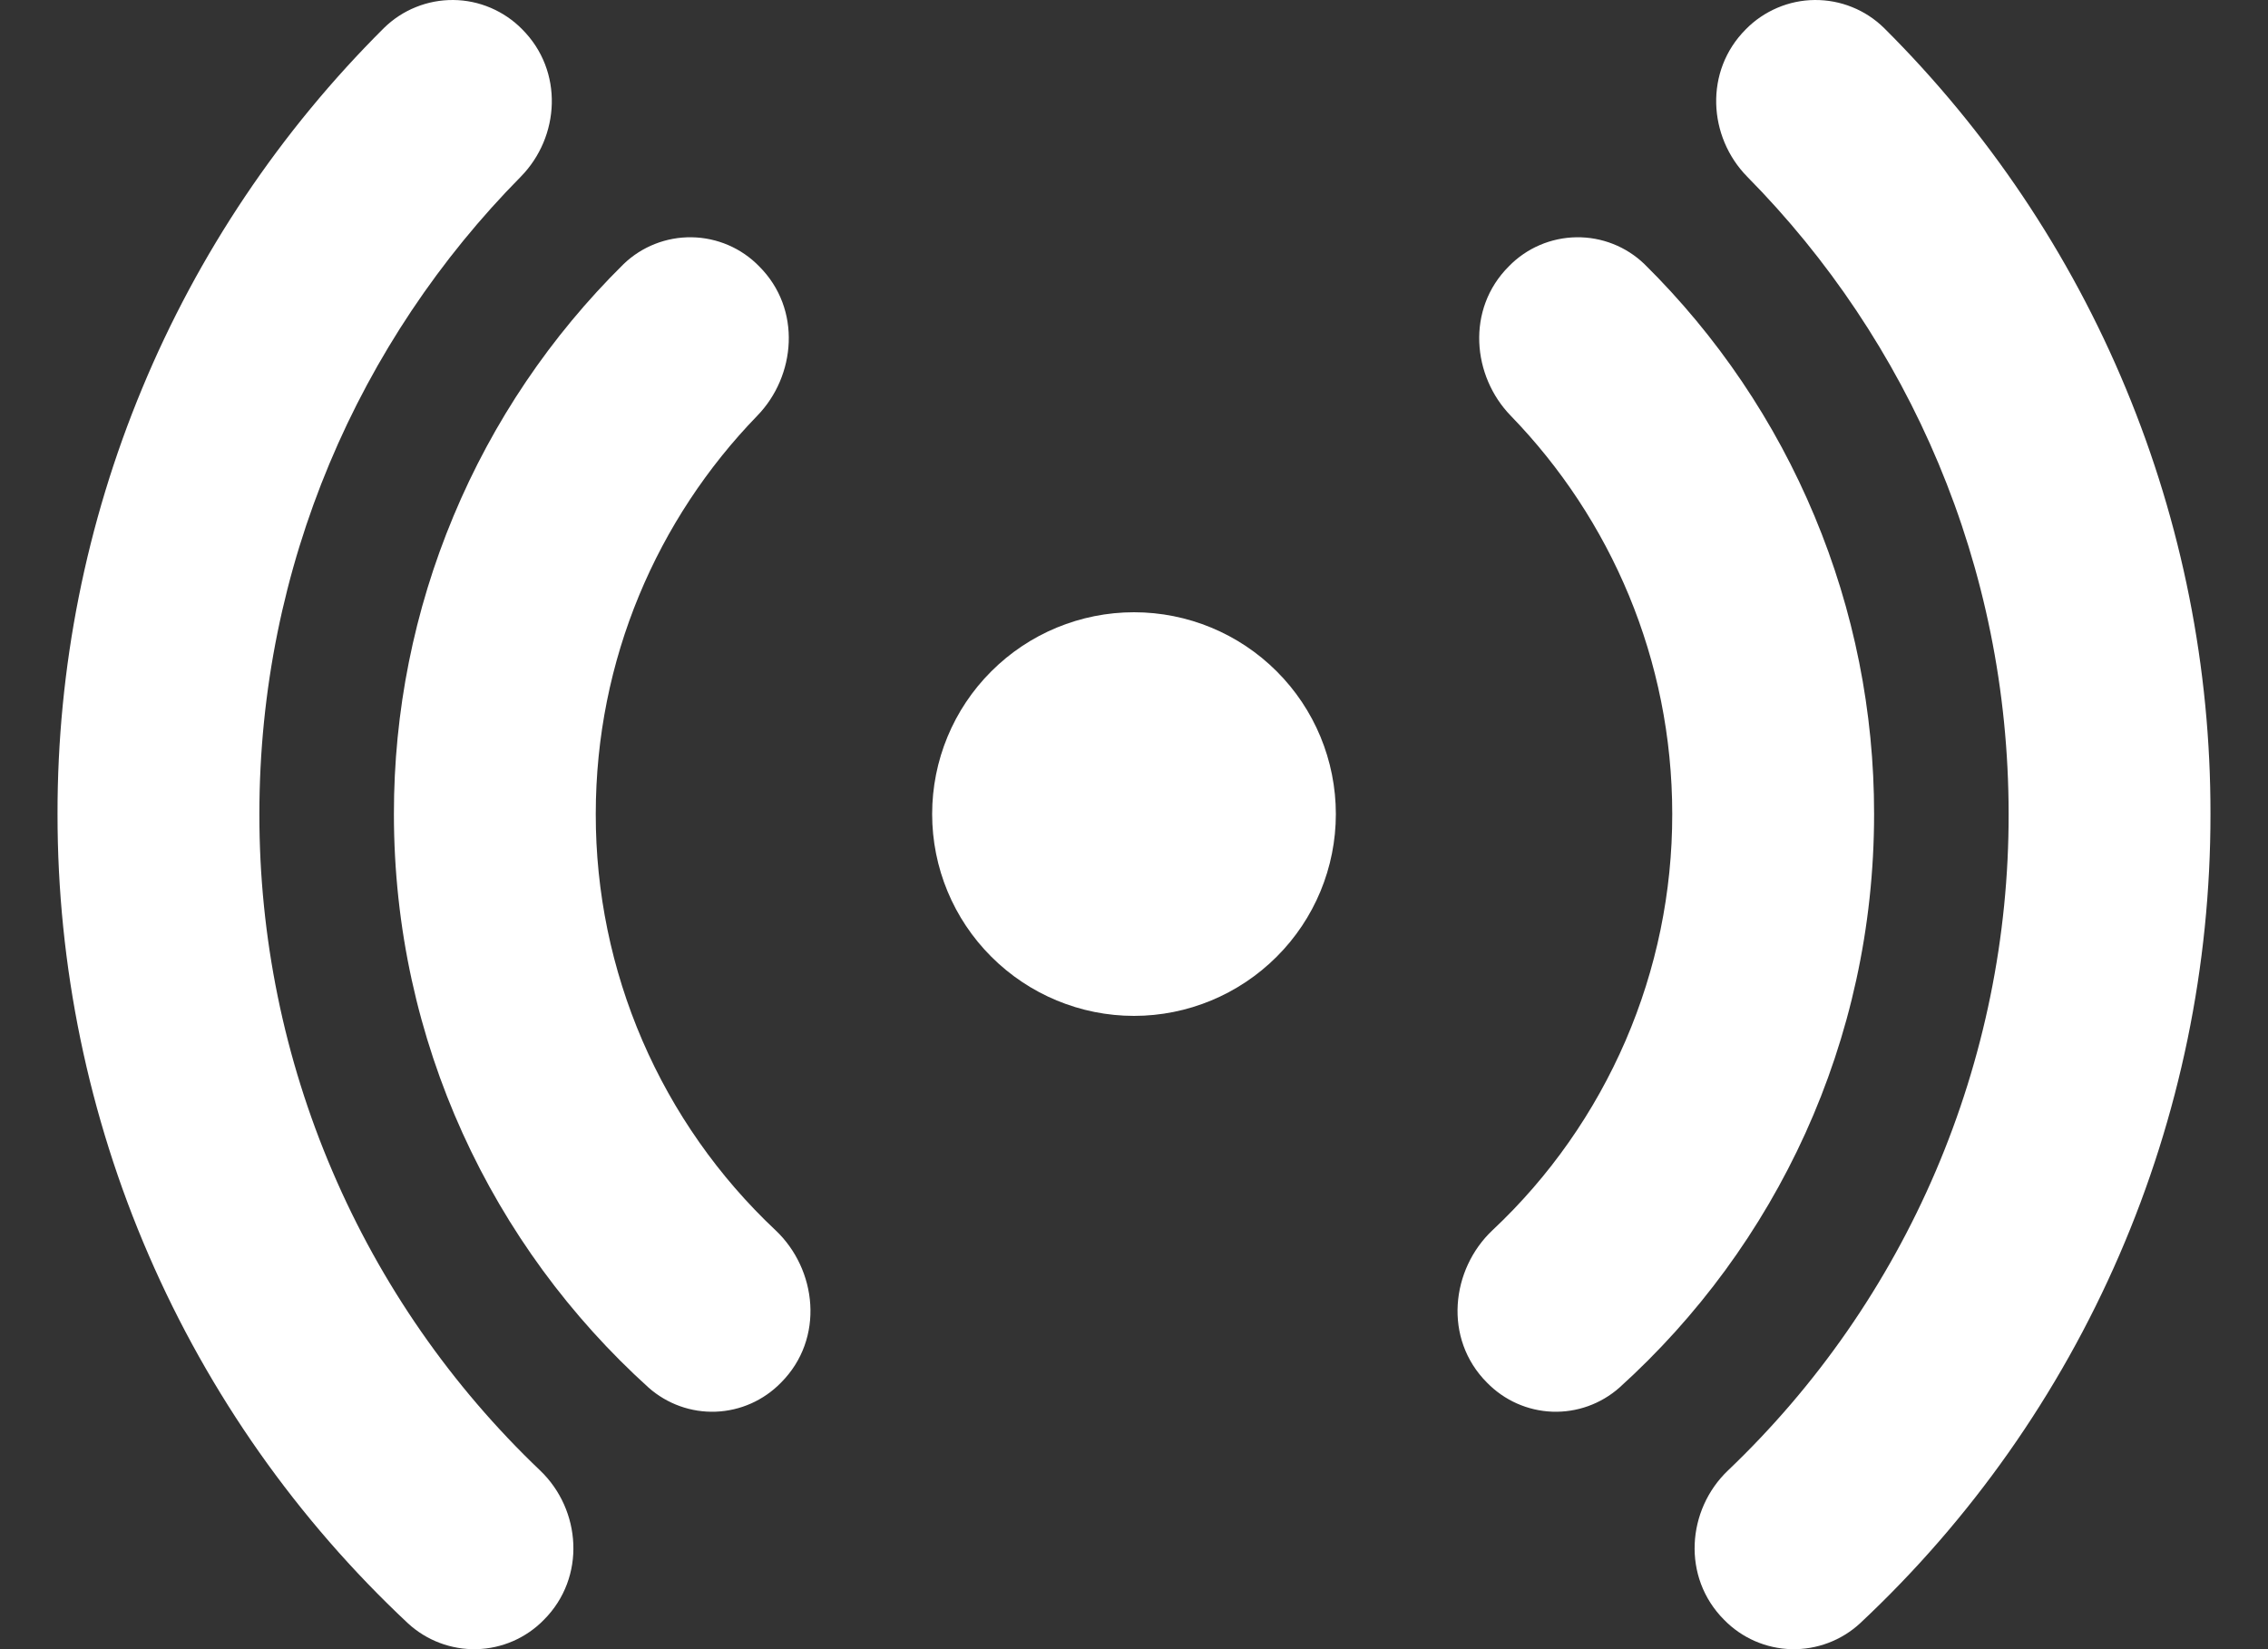
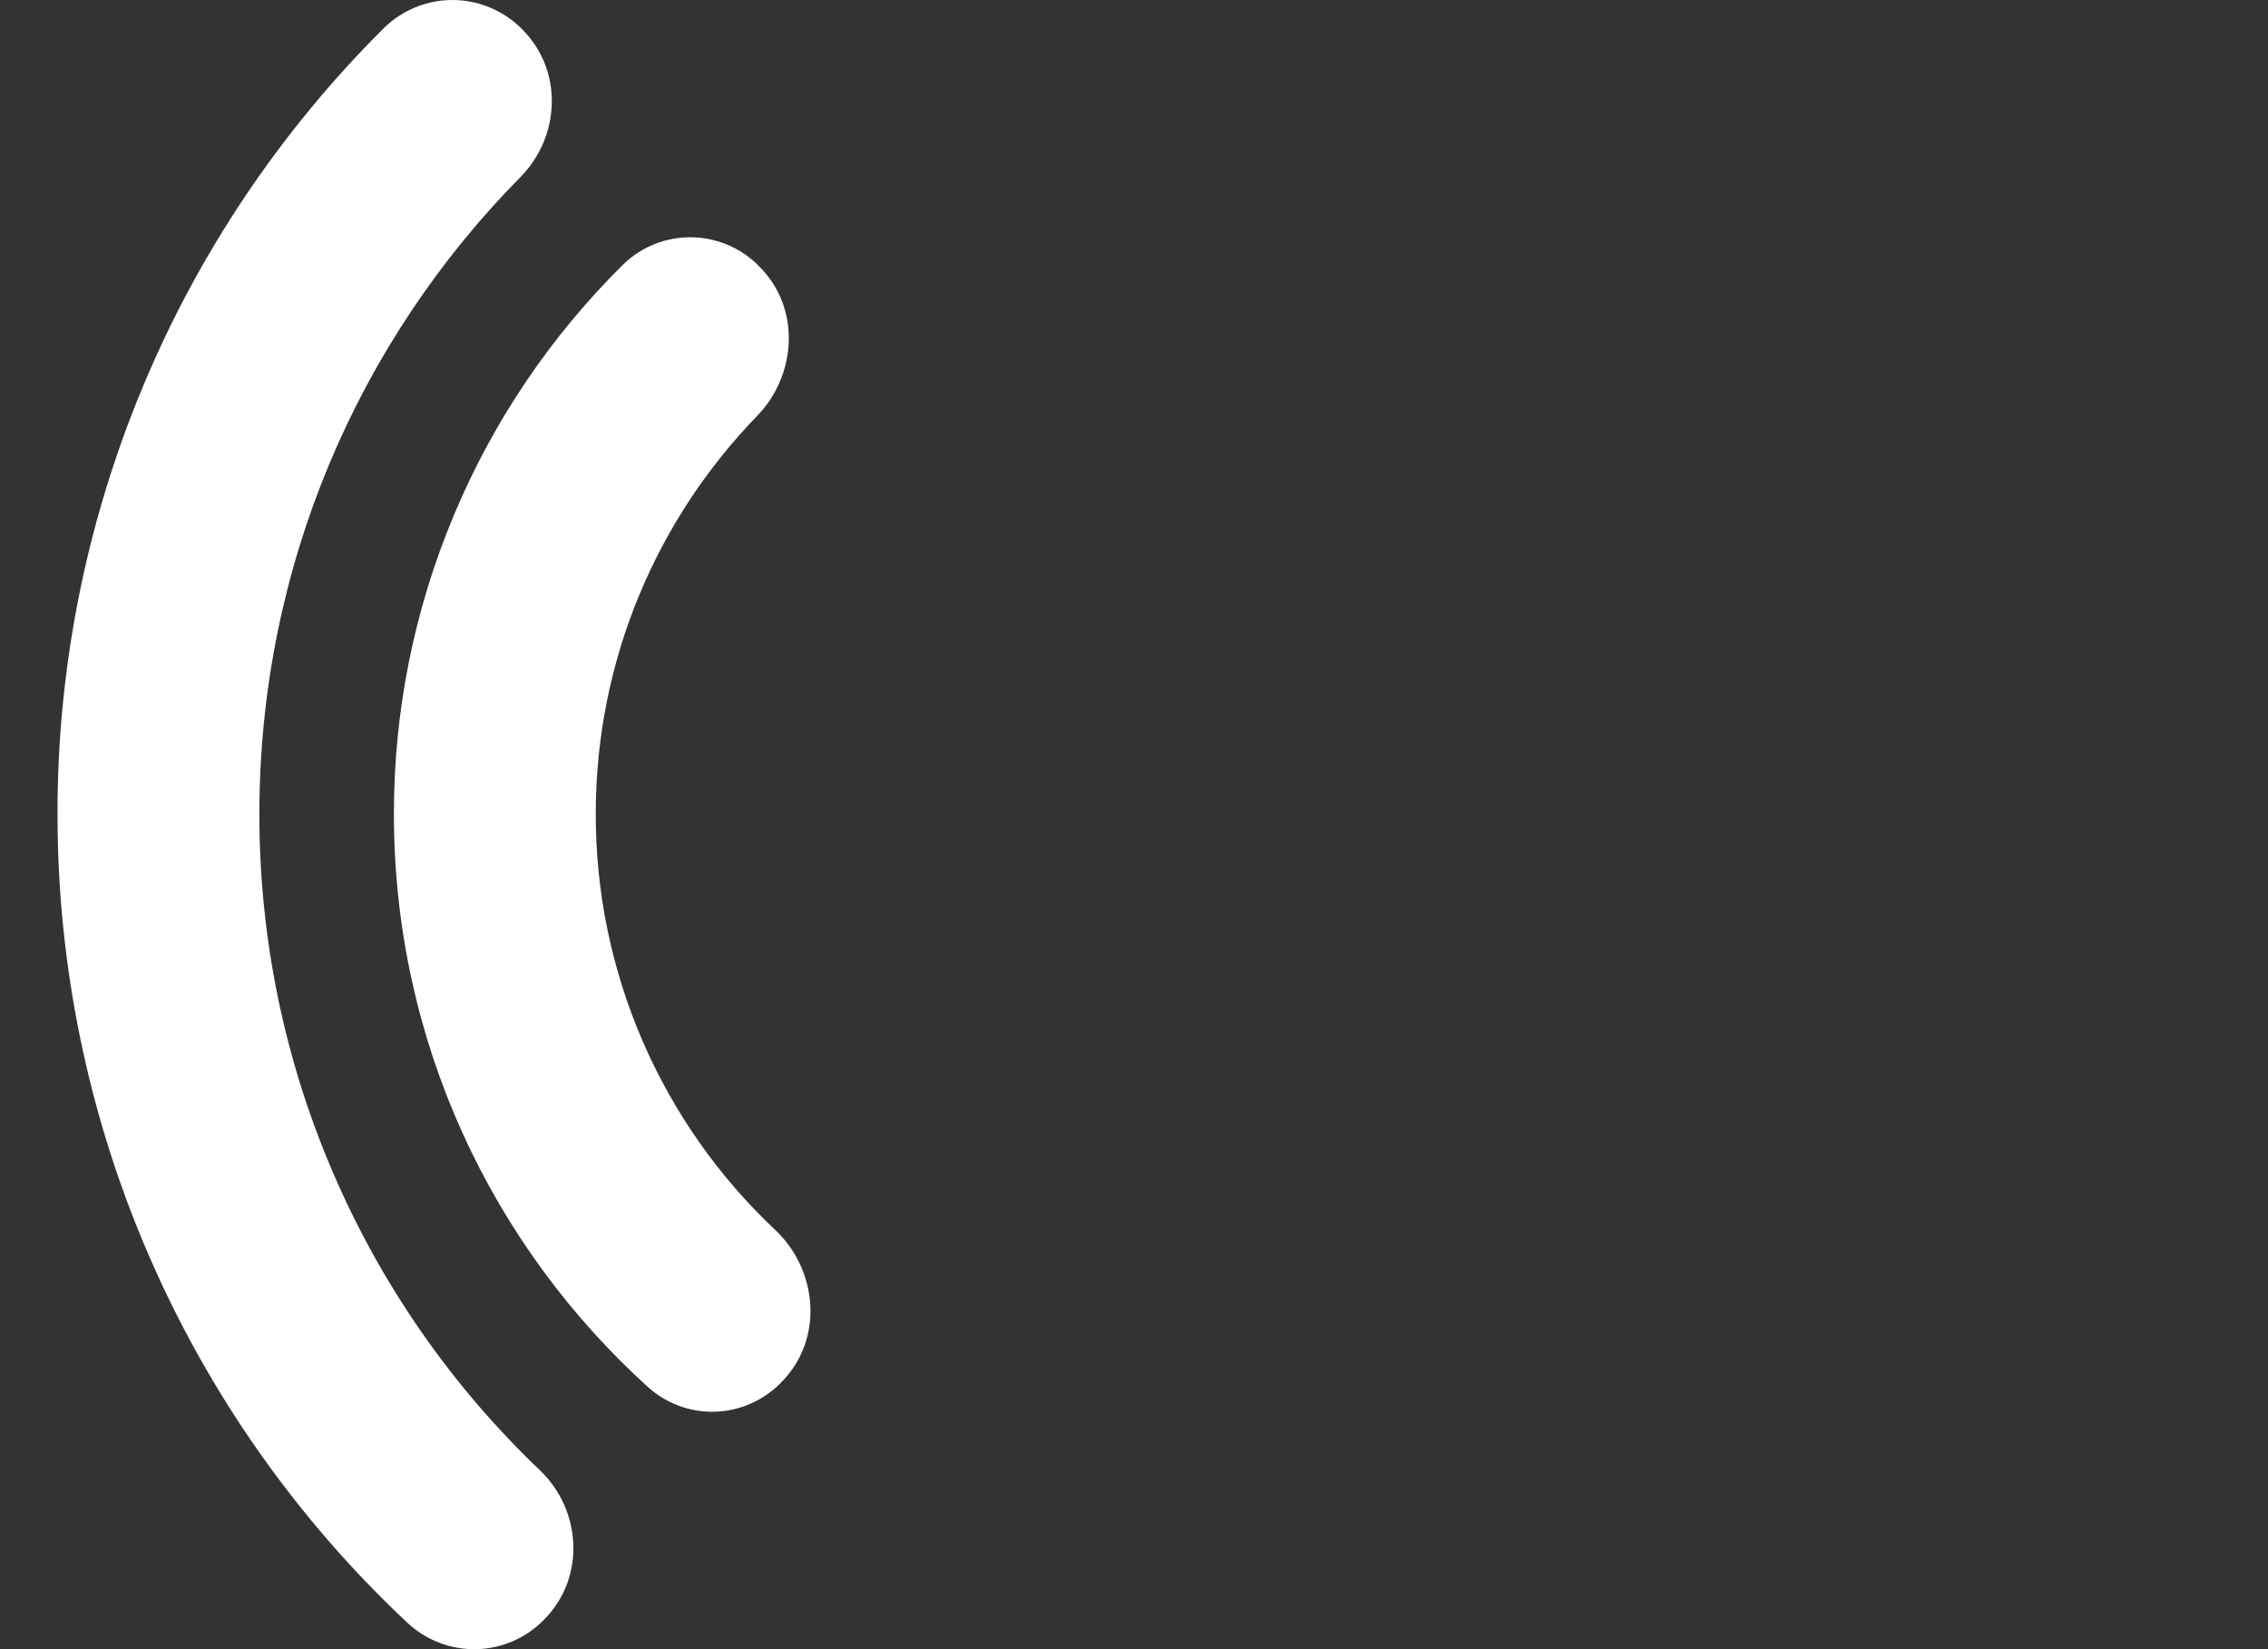
<svg xmlns="http://www.w3.org/2000/svg" width="22" height="16" viewBox="0 0 22 16" fill="none">
  <rect x="0" y="0" width="22" height="16" fill="#333333" stroke="none" />
  <path d="M5.065 0.284C4.978 0.195 4.874 0.125 4.76 0.076C4.645 0.027 4.522 0.001 4.398 4.49217e-05C4.273 -0.001 4.15 0.022 4.034 0.069C3.919 0.115 3.814 0.184 3.725 0.271C2.72 1.271 1.922 2.459 1.379 3.768C0.835 5.077 0.556 6.48 0.558 7.898C0.557 9.369 0.857 10.826 1.442 12.176C2.027 13.527 2.883 14.743 3.957 15.749C4.138 15.916 4.377 16.006 4.623 16C4.869 15.994 5.103 15.892 5.275 15.716C5.688 15.303 5.637 14.647 5.24 14.267C4.378 13.446 3.692 12.457 3.224 11.362C2.755 10.267 2.515 9.089 2.516 7.898C2.516 5.488 3.483 3.303 5.052 1.714C5.431 1.328 5.47 0.689 5.065 0.284Z" fill="white" />
  <path d="M7.364 2.584C7.192 2.407 6.957 2.306 6.71 2.302C6.464 2.298 6.225 2.392 6.048 2.563C5.342 3.26 4.781 4.091 4.399 5.007C4.016 5.923 3.82 6.905 3.821 7.898C3.821 10.106 4.774 12.091 6.292 13.463C6.471 13.621 6.704 13.705 6.943 13.696C7.182 13.687 7.408 13.586 7.575 13.415C8.003 12.987 7.924 12.313 7.522 11.935C6.971 11.417 6.532 10.791 6.232 10.097C5.932 9.402 5.778 8.654 5.779 7.898C5.779 6.397 6.376 5.034 7.345 4.034C7.719 3.65 7.78 2.999 7.364 2.584Z" fill="white" />
-   <path d="M14.636 2.584C14.808 2.407 15.043 2.306 15.29 2.302C15.537 2.298 15.775 2.392 15.952 2.563C16.658 3.26 17.219 4.091 17.601 5.007C17.984 5.923 18.18 6.905 18.179 7.898C18.179 10.106 17.226 12.091 15.708 13.463C15.529 13.621 15.296 13.705 15.057 13.696C14.818 13.687 14.592 13.586 14.425 13.415C13.997 12.987 14.076 12.313 14.478 11.935C15.03 11.417 15.468 10.791 15.768 10.097C16.068 9.402 16.222 8.654 16.221 7.898C16.221 6.397 15.624 5.034 14.655 4.034C14.281 3.65 14.22 2.999 14.636 2.584Z" fill="white" />
-   <path d="M16.935 0.284C17.022 0.195 17.126 0.125 17.24 0.076C17.355 0.027 17.478 0.001 17.602 4.49217e-05C17.727 -0.001 17.85 0.022 17.966 0.069C18.081 0.115 18.186 0.184 18.275 0.271C19.28 1.271 20.078 2.459 20.621 3.768C21.165 5.077 21.444 6.48 21.442 7.898C21.443 9.369 21.143 10.826 20.558 12.176C19.973 13.527 19.117 14.743 18.043 15.749C17.862 15.916 17.623 16.006 17.377 16C17.131 15.994 16.897 15.892 16.725 15.716C16.312 15.303 16.363 14.647 16.761 14.267C17.623 13.445 18.309 12.457 18.777 11.362C19.245 10.267 19.486 9.088 19.484 7.898C19.484 5.488 18.517 3.303 16.948 1.714C16.569 1.328 16.53 0.689 16.935 0.284Z" fill="white" />
-   <path d="M11 5.94C10.481 5.94 9.983 6.146 9.616 6.513C9.248 6.88 9.042 7.378 9.042 7.898C9.042 8.417 9.248 8.915 9.616 9.282C9.983 9.649 10.481 9.856 11 9.856C11.519 9.856 12.017 9.649 12.384 9.282C12.752 8.915 12.958 8.417 12.958 7.898C12.958 7.378 12.752 6.88 12.384 6.513C12.017 6.146 11.519 5.94 11 5.94Z" fill="white" />
</svg>